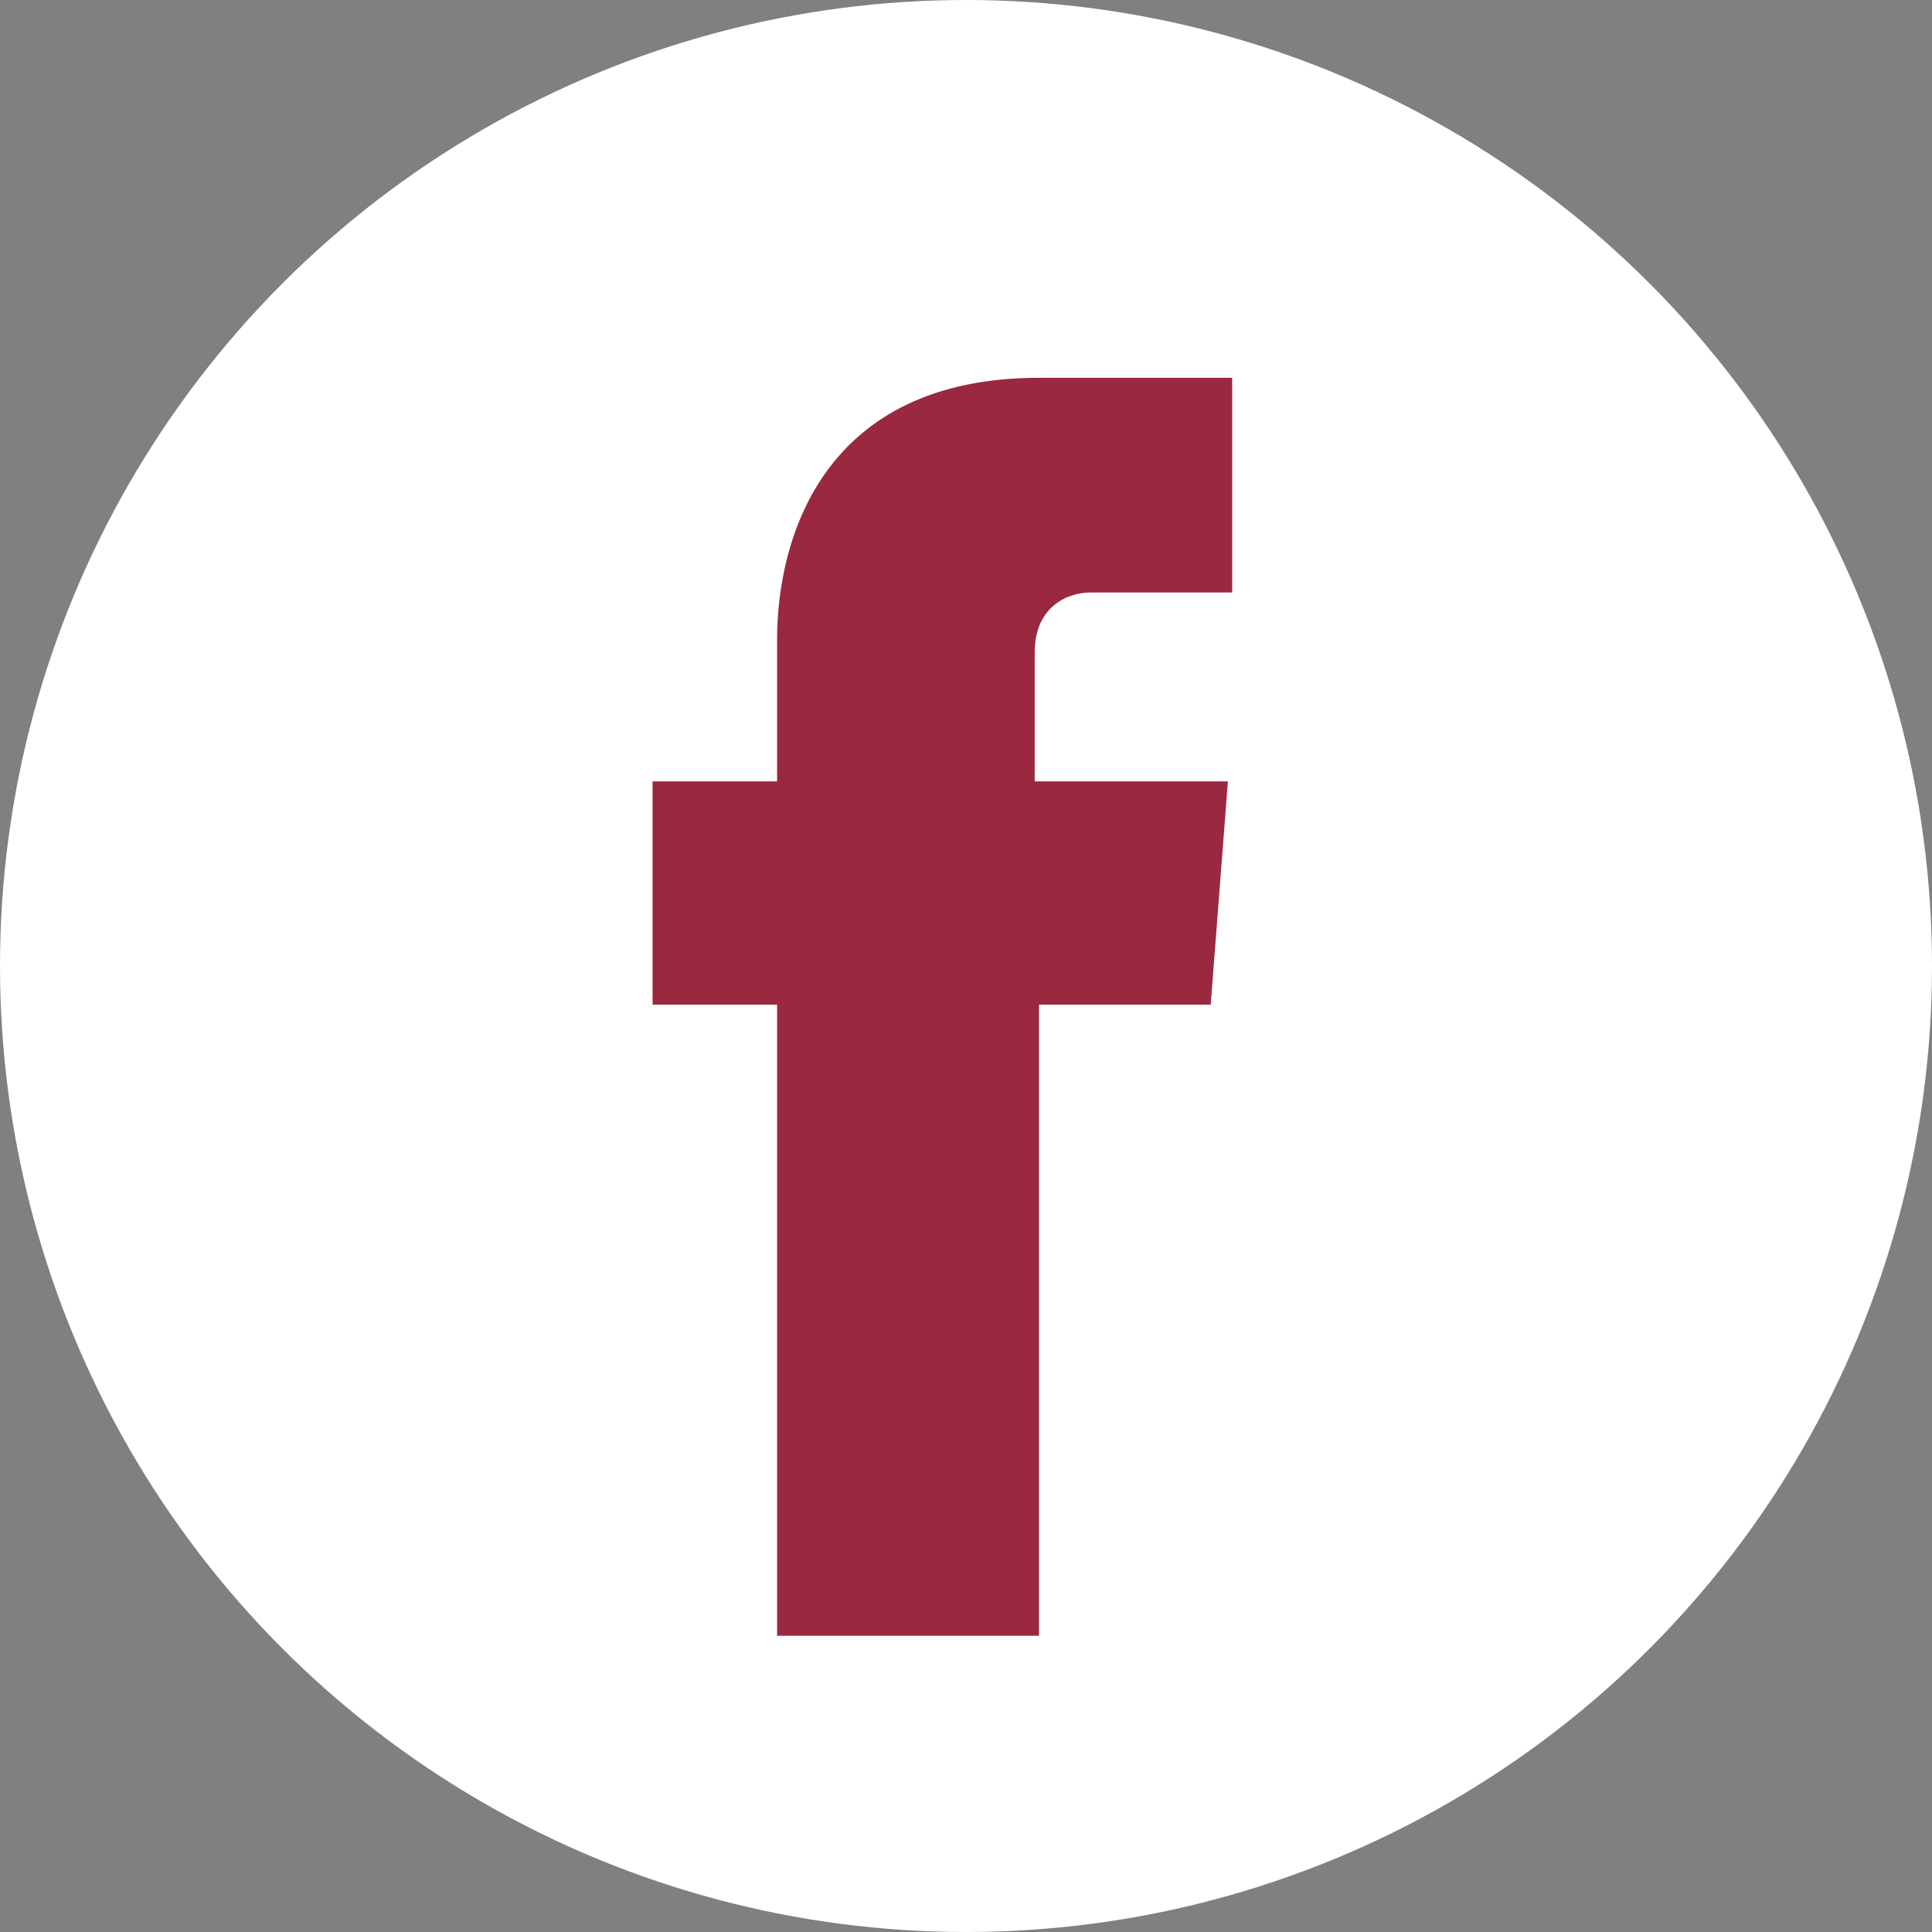
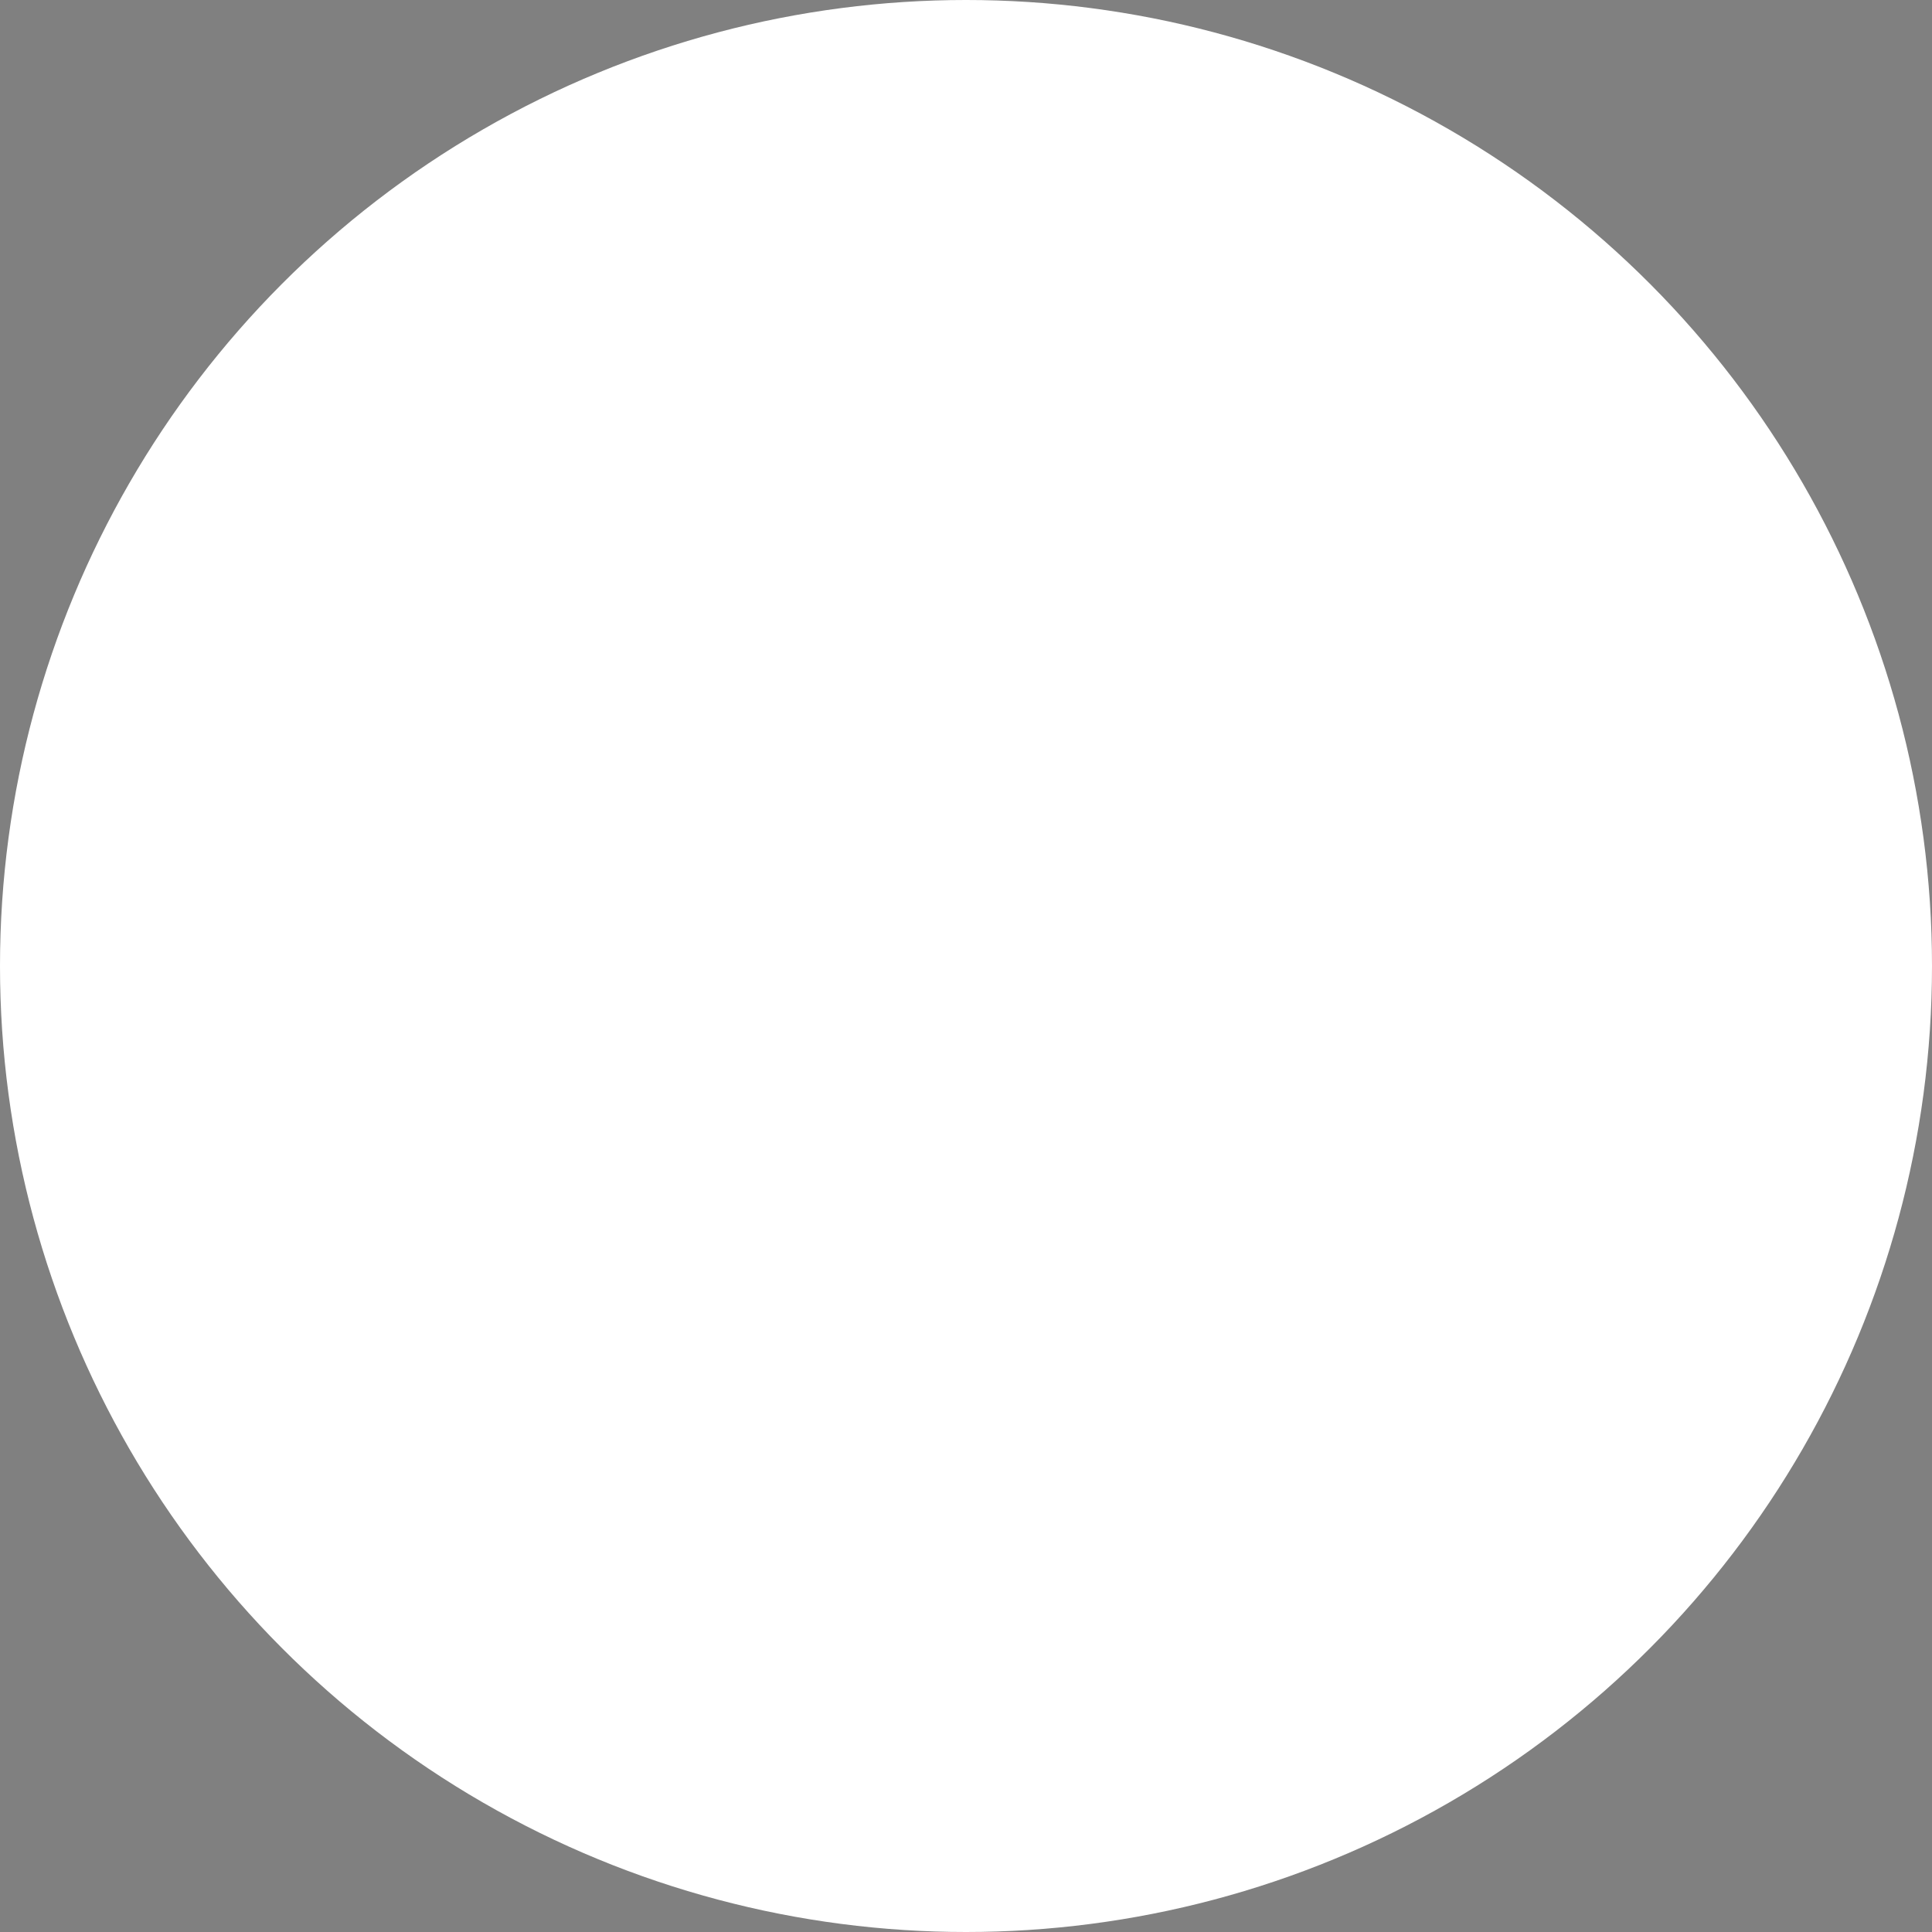
<svg xmlns="http://www.w3.org/2000/svg" version="1.1" id="Слой_1" x="0px" y="0px" viewBox="0 0 45 45" style="enable-background:new 0 0 45 45;" xml:space="preserve">
  <rect x="0" y="0" width="45" height="45" fill="#808080" stroke="none" />
  <style type="text/css">
	.st0{fill:#FFFFFF;}
	.st1{fill:#9A283E;}
</style>
  <title>Group 5</title>
  <g id="menu">
    <g id="karat_menu1" transform="translate(-1697, -996)">
      <g id="Group-5" transform="translate(1697, 996)">
        <circle id="Oval" class="st0" cx="22.5" cy="22.5" r="22.5" />
-         <path id="Path" class="st1" d="M28.2,23.4h-4v14.7h-6.1V23.4h-2.9v-5.2h2.9v-3.3c0-2.4,1.1-6.1,6.1-6.1l4.5,0v5h-3.3     c-0.5,0-1.3,0.3-1.3,1.4v3h4.5L28.2,23.4z" />
      </g>
    </g>
  </g>
</svg>